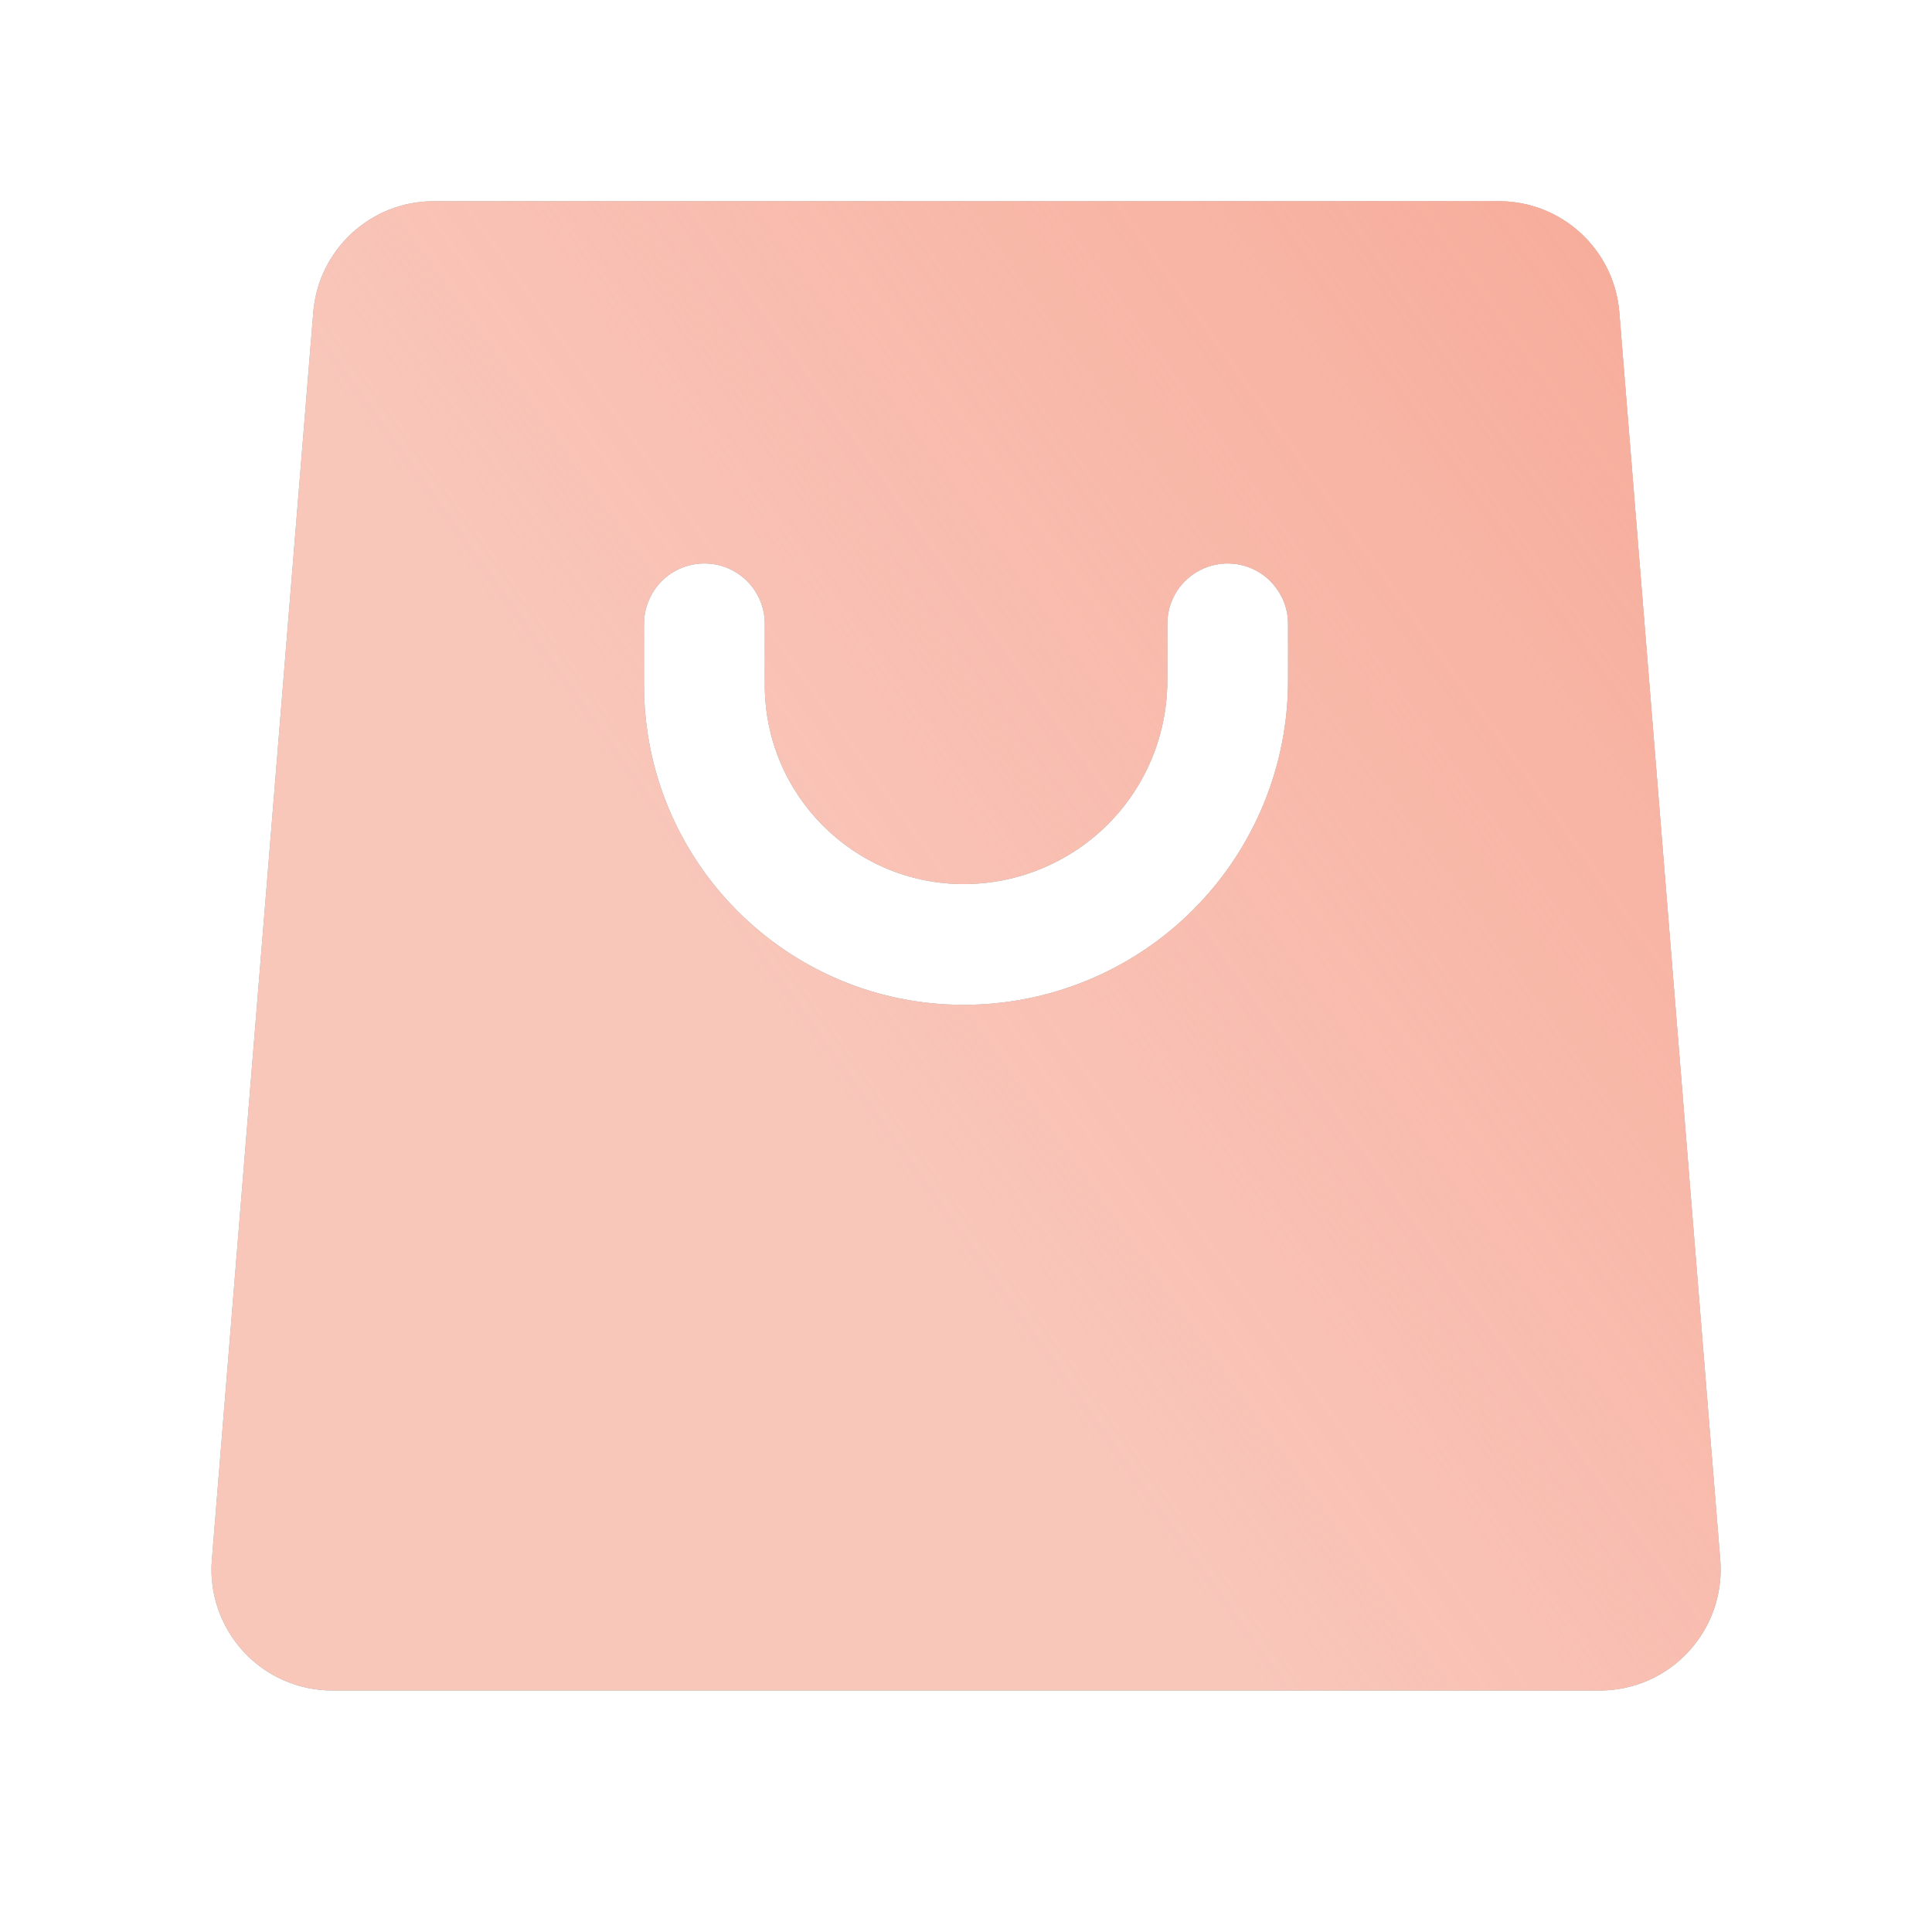
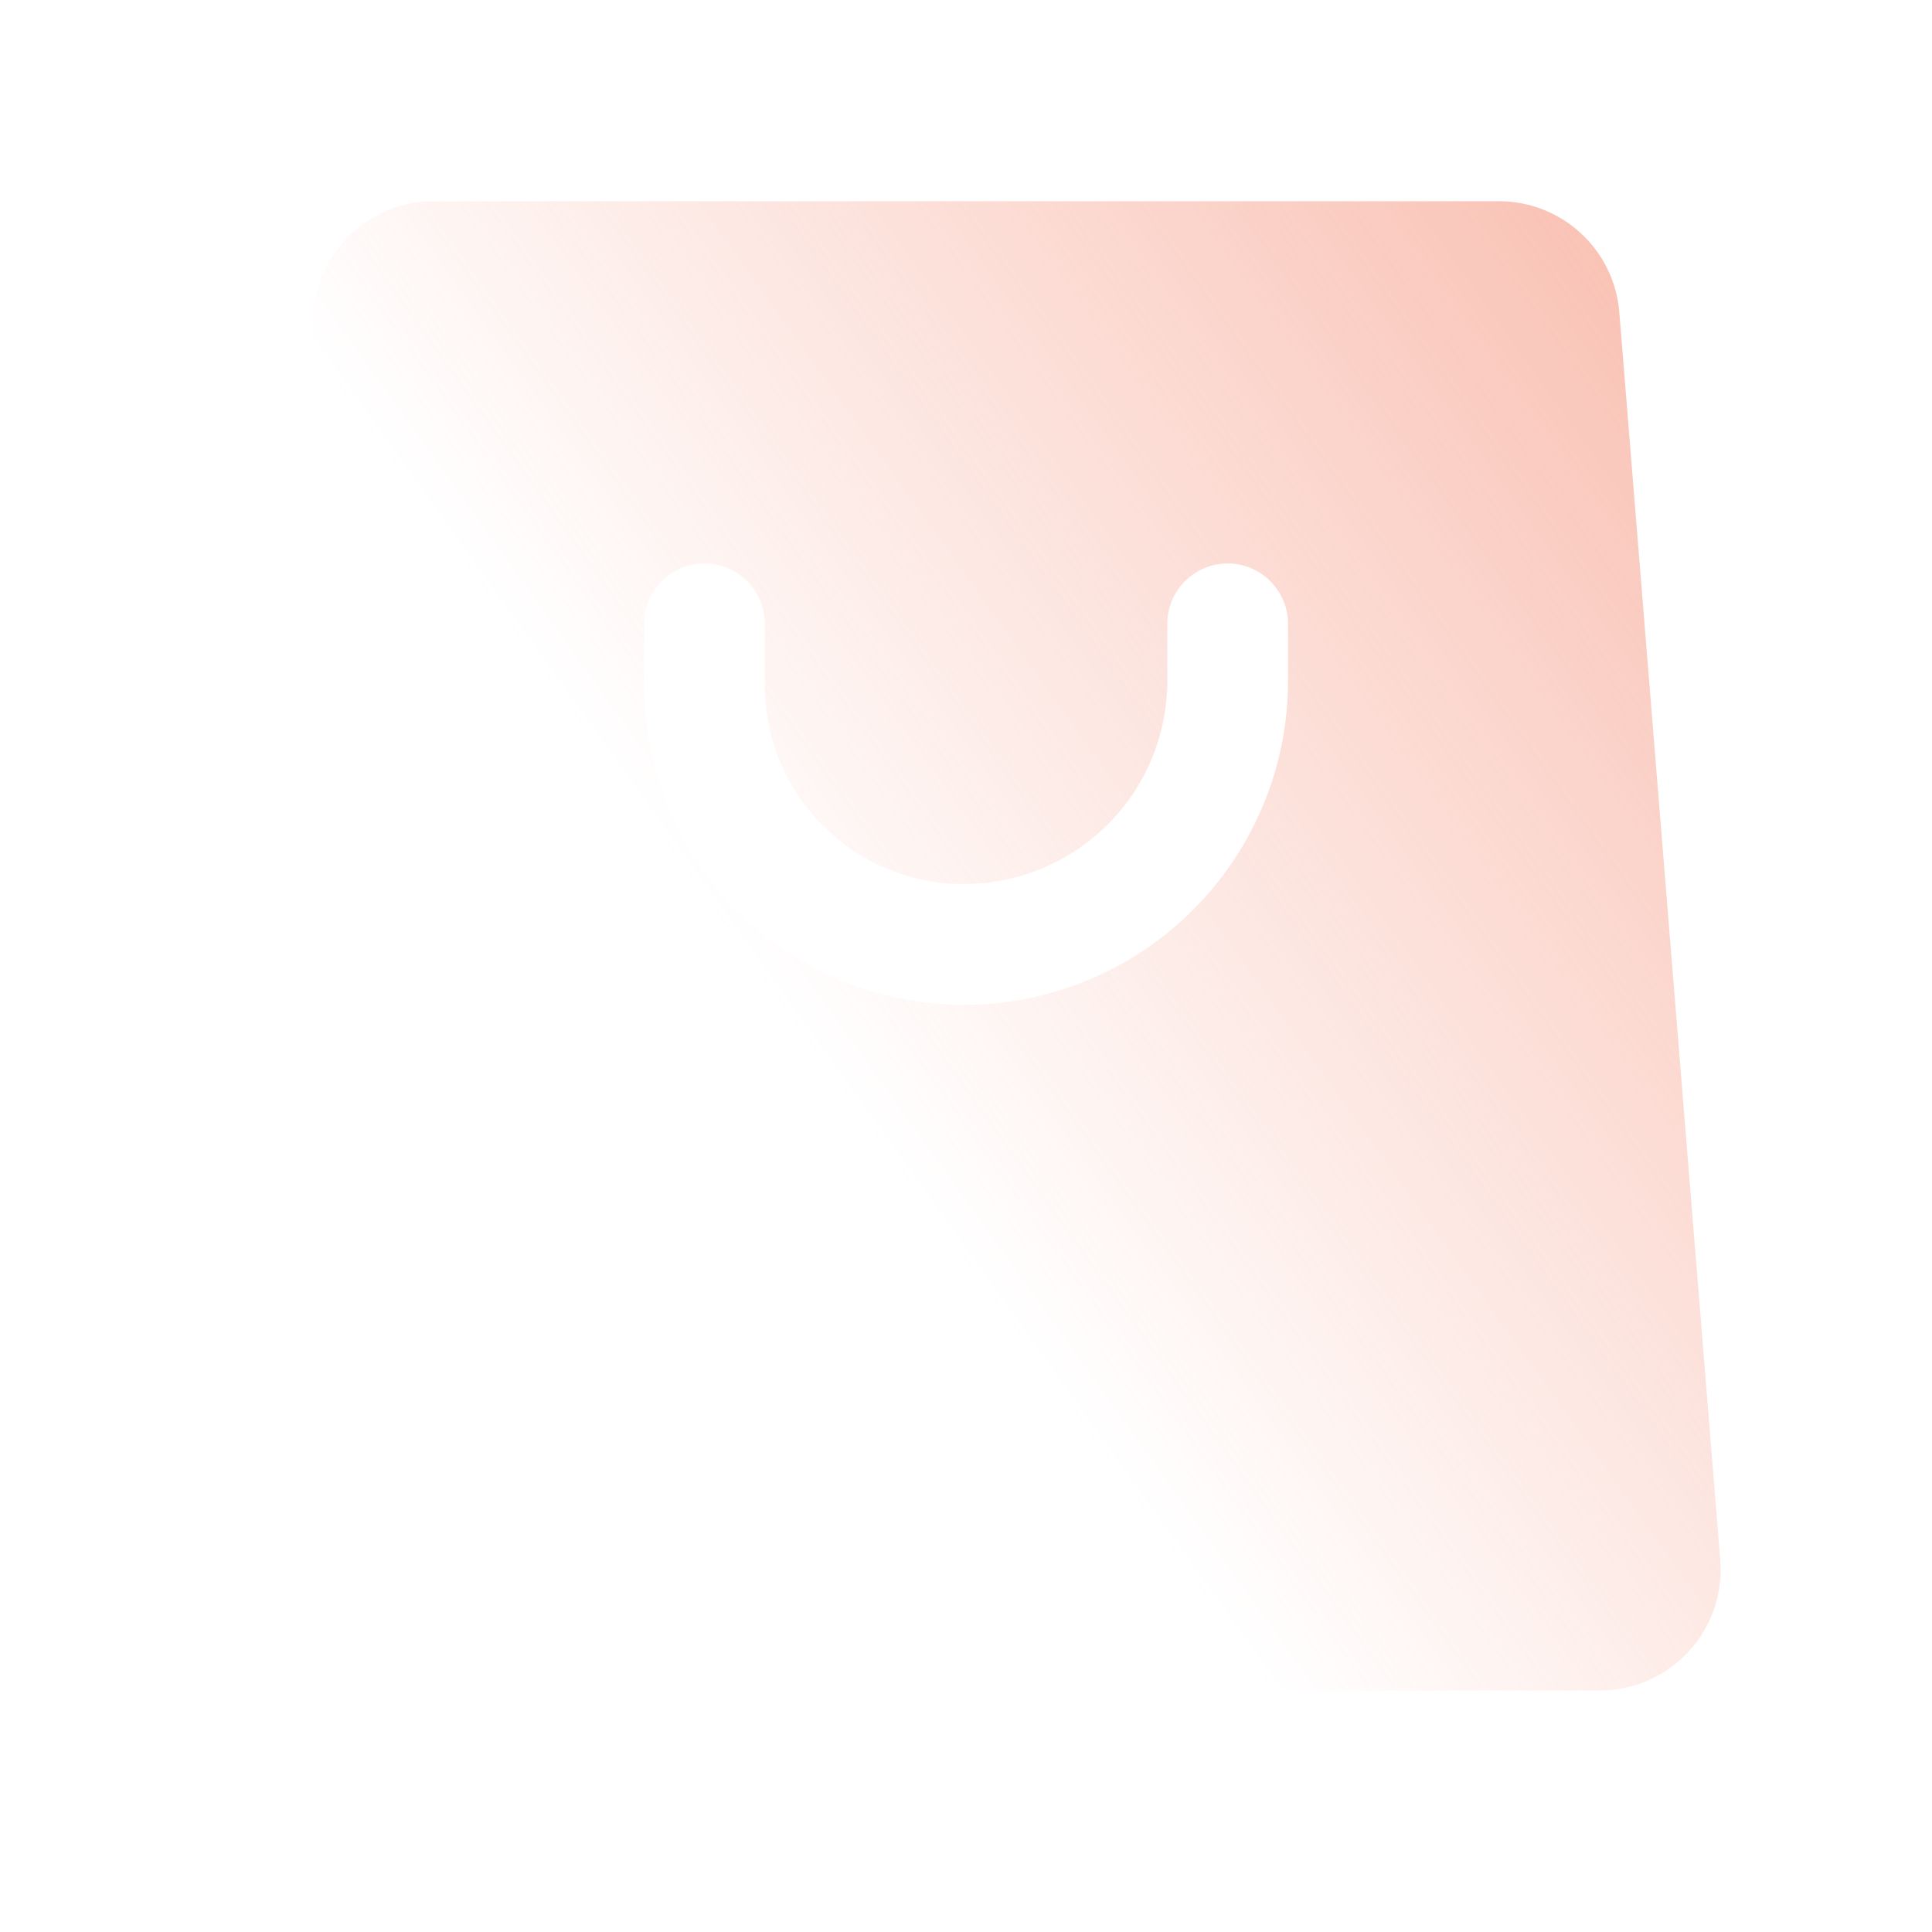
<svg xmlns="http://www.w3.org/2000/svg" width="20" height="20" viewBox="0 0 20 20" fill="none">
-   <path fill-rule="evenodd" clip-rule="evenodd" d="M16.763 3.232L17.808 16.149C17.836 16.497 17.717 16.841 17.48 17.097C17.244 17.354 16.911 17.5 16.562 17.5H3.44C3.09 17.5 2.757 17.354 2.52 17.097C2.284 16.84 2.165 16.497 2.193 16.149L3.243 3.232C3.296 2.583 3.838 2.083 4.489 2.083H15.517C16.168 2.083 16.71 2.583 16.763 3.232ZM13.334 6.458C13.334 6.293 13.268 6.134 13.15 6.016C13.034 5.899 12.874 5.833 12.709 5.833C12.543 5.833 12.384 5.899 12.267 6.016C12.149 6.133 12.084 6.292 12.084 6.458C12.084 6.755 12.084 7.045 12.084 7.045C12.084 7.605 11.861 8.143 11.464 8.538C11.066 8.933 10.528 9.154 9.968 9.152H9.967C8.834 9.147 7.917 8.226 7.917 7.092C7.917 7.092 7.917 6.774 7.917 6.458C7.917 6.113 7.637 5.833 7.292 5.833C7.126 5.833 6.967 5.899 6.85 6.016C6.733 6.134 6.667 6.293 6.667 6.458C6.667 6.774 6.667 7.092 6.667 7.092C6.667 8.914 8.14 10.394 9.962 10.402C10.854 10.406 11.713 10.054 12.345 9.424C12.978 8.794 13.334 7.938 13.334 7.045V6.458Z" fill="#80AEB1" />
-   <path fill-rule="evenodd" clip-rule="evenodd" d="M16.763 3.232L17.808 16.149C17.836 16.497 17.717 16.841 17.48 17.097C17.244 17.354 16.911 17.5 16.562 17.5H3.44C3.09 17.5 2.757 17.354 2.52 17.097C2.284 16.84 2.165 16.497 2.193 16.149L3.243 3.232C3.296 2.583 3.838 2.083 4.489 2.083H15.517C16.168 2.083 16.71 2.583 16.763 3.232ZM13.334 6.458C13.334 6.293 13.268 6.134 13.15 6.016C13.034 5.899 12.874 5.833 12.709 5.833C12.543 5.833 12.384 5.899 12.267 6.016C12.149 6.133 12.084 6.292 12.084 6.458C12.084 6.755 12.084 7.045 12.084 7.045C12.084 7.605 11.861 8.143 11.464 8.538C11.066 8.933 10.528 9.154 9.968 9.152H9.967C8.834 9.147 7.917 8.226 7.917 7.092C7.917 7.092 7.917 6.774 7.917 6.458C7.917 6.113 7.637 5.833 7.292 5.833C7.126 5.833 6.967 5.899 6.85 6.016C6.733 6.134 6.667 6.293 6.667 6.458C6.667 6.774 6.667 7.092 6.667 7.092C6.667 8.914 8.14 10.394 9.962 10.402C10.854 10.406 11.713 10.054 12.345 9.424C12.978 8.794 13.334 7.938 13.334 7.045V6.458Z" fill="url(#paint0_linear_34381_57827)" fill-opacity="0.8" />
-   <path fill-rule="evenodd" clip-rule="evenodd" d="M16.763 3.232L17.808 16.149C17.836 16.497 17.717 16.841 17.48 17.097C17.244 17.354 16.911 17.5 16.562 17.5H3.44C3.09 17.5 2.757 17.354 2.52 17.097C2.284 16.84 2.165 16.497 2.193 16.149L3.243 3.232C3.296 2.583 3.838 2.083 4.489 2.083H15.517C16.168 2.083 16.71 2.583 16.763 3.232ZM13.334 6.458C13.334 6.293 13.268 6.134 13.15 6.016C13.034 5.899 12.874 5.833 12.709 5.833C12.543 5.833 12.384 5.899 12.267 6.016C12.149 6.133 12.084 6.292 12.084 6.458C12.084 6.755 12.084 7.045 12.084 7.045C12.084 7.605 11.861 8.143 11.464 8.538C11.066 8.933 10.528 9.154 9.968 9.152H9.967C8.834 9.147 7.917 8.226 7.917 7.092C7.917 7.092 7.917 6.774 7.917 6.458C7.917 6.113 7.637 5.833 7.292 5.833C7.126 5.833 6.967 5.899 6.85 6.016C6.733 6.134 6.667 6.293 6.667 6.458C6.667 6.774 6.667 7.092 6.667 7.092C6.667 8.914 8.14 10.394 9.962 10.402C10.854 10.406 11.713 10.054 12.345 9.424C12.978 8.794 13.334 7.938 13.334 7.045V6.458Z" fill="#F9C6BA" />
  <path fill-rule="evenodd" clip-rule="evenodd" d="M16.763 3.232L17.808 16.149C17.836 16.497 17.717 16.841 17.48 17.097C17.244 17.354 16.911 17.5 16.562 17.5H3.44C3.09 17.5 2.757 17.354 2.52 17.097C2.284 16.84 2.165 16.497 2.193 16.149L3.243 3.232C3.296 2.583 3.838 2.083 4.489 2.083H15.517C16.168 2.083 16.71 2.583 16.763 3.232ZM13.334 6.458C13.334 6.293 13.268 6.134 13.15 6.016C13.034 5.899 12.874 5.833 12.709 5.833C12.543 5.833 12.384 5.899 12.267 6.016C12.149 6.133 12.084 6.292 12.084 6.458C12.084 6.755 12.084 7.045 12.084 7.045C12.084 7.605 11.861 8.143 11.464 8.538C11.066 8.933 10.528 9.154 9.968 9.152H9.967C8.834 9.147 7.917 8.226 7.917 7.092C7.917 7.092 7.917 6.774 7.917 6.458C7.917 6.113 7.637 5.833 7.292 5.833C7.126 5.833 6.967 5.899 6.85 6.016C6.733 6.134 6.667 6.293 6.667 6.458C6.667 6.774 6.667 7.092 6.667 7.092C6.667 8.914 8.14 10.394 9.962 10.402C10.854 10.406 11.713 10.054 12.345 9.424C12.978 8.794 13.334 7.938 13.334 7.045V6.458Z" fill="url(#paint1_linear_34381_57827)" fill-opacity="0.8" />
  <defs>
    <linearGradient id="paint0_linear_34381_57827" x1="17.927" y1="-1.174" x2="5.927" y2="7.422" gradientUnits="userSpaceOnUse">
      <stop stop-color="#F69E89" />
      <stop offset="1" stop-color="#F69E89" stop-opacity="0" />
    </linearGradient>
    <linearGradient id="paint1_linear_34381_57827" x1="17.927" y1="-1.174" x2="5.927" y2="7.422" gradientUnits="userSpaceOnUse">
      <stop stop-color="#F69E89" />
      <stop offset="1" stop-color="#F69E89" stop-opacity="0" />
    </linearGradient>
  </defs>
</svg>